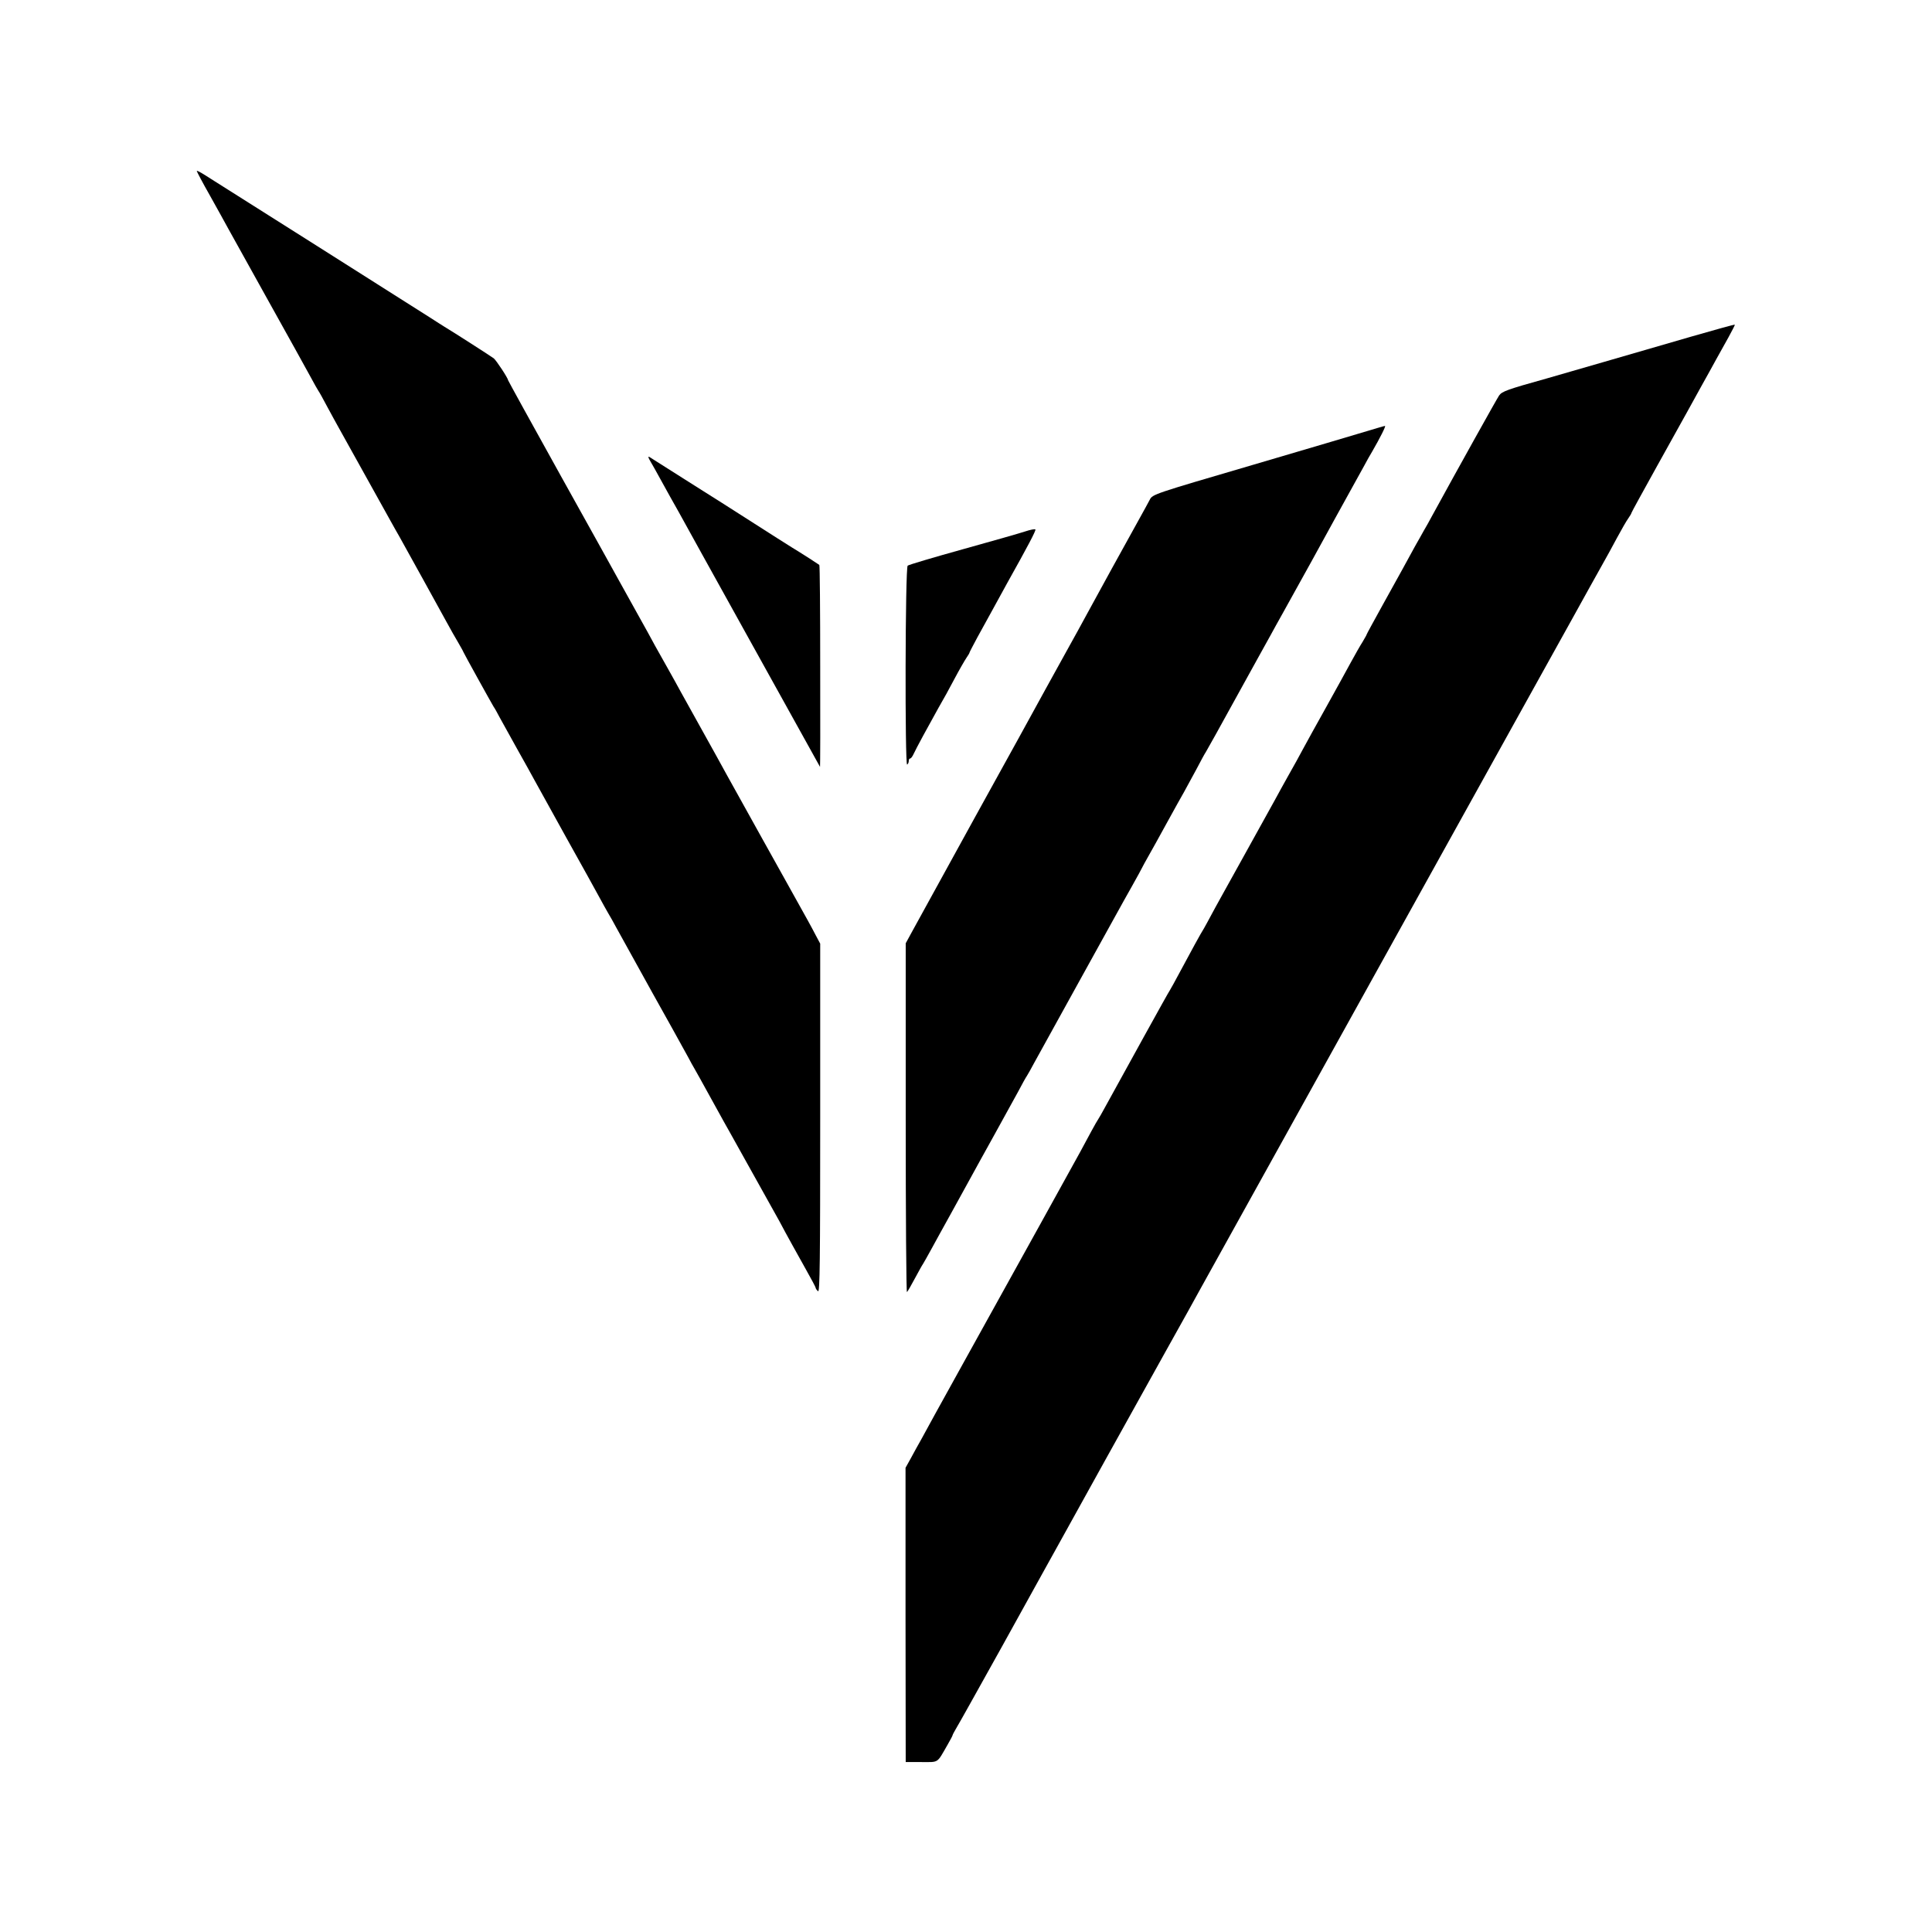
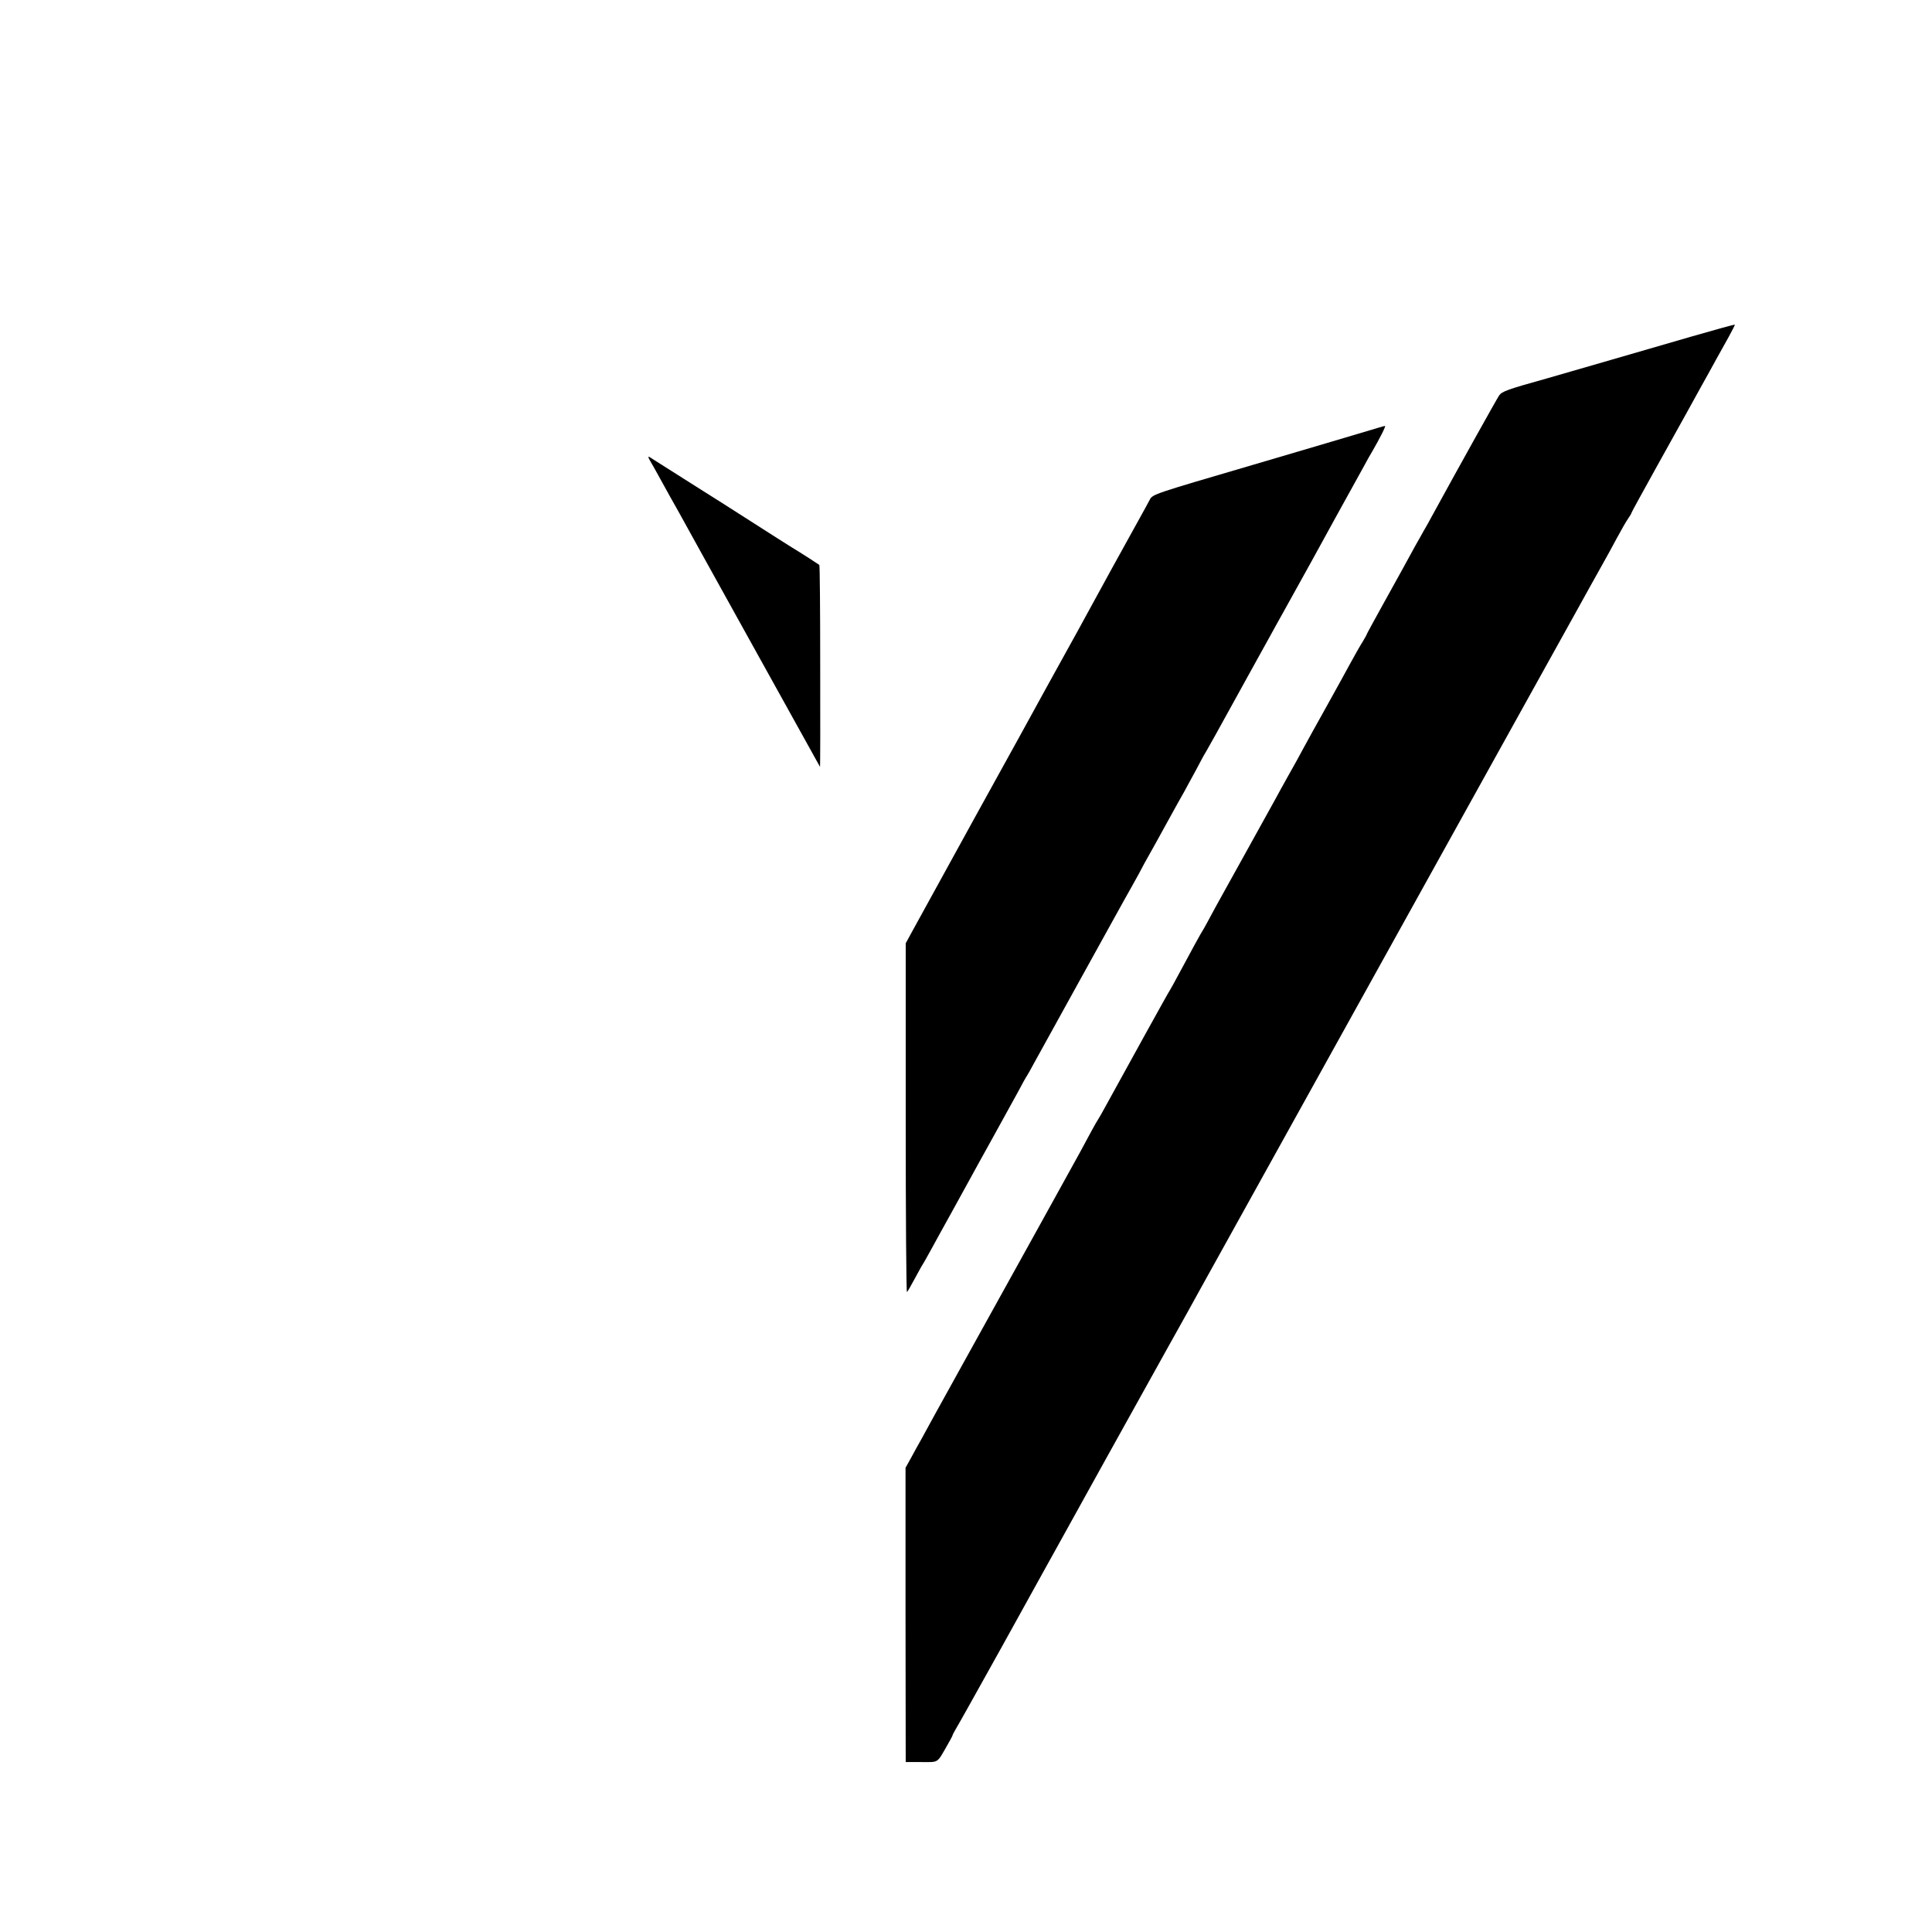
<svg xmlns="http://www.w3.org/2000/svg" version="1.0" width="1080pt" height="1080pt" viewBox="0 0 1080 1080" preserveAspectRatio="xMidYMid meet">
  <g transform="translate(0,1080) scale(0.1,-0.1)" fill="#000000" stroke="none">
-     <path d="M1100 9844 c0 -3 33 -66 74 -138 40 -72 87 -156 103 -186 17 -30 118 -212 225 -405 107 -192 212 -381 233 -420 20 -38 41 -74 45 -80 4 -5 27 -46 50 -90 24 -44 52 -96 63 -115 16 -29 195 -351 293 -527 13 -24 35 -62 48 -85 36 -65 224 -404 264 -478 20 -36 48 -87 64 -113 15 -26 28 -49 28 -51 0 -3 155 -283 169 -306 6 -8 21 -35 34 -60 14 -25 57 -103 97 -175 40 -71 85 -152 100 -180 15 -27 95 -171 177 -320 83 -148 165 -297 183 -330 18 -33 40 -73 50 -90 10 -16 30 -52 45 -80 37 -67 171 -309 202 -365 57 -101 177 -318 200 -360 13 -25 28 -52 33 -60 5 -8 50 -89 100 -180 50 -91 95 -172 100 -180 9 -16 258 -462 276 -495 43 -82 103 -188 149 -271 30 -53 55 -100 55 -104 0 -4 6 -12 13 -18 10 -9 12 176 12 966 l0 977 -24 45 c-22 43 -63 117 -104 190 -11 19 -98 177 -195 350 -96 173 -186 335 -200 360 -14 25 -38 70 -55 100 -17 30 -62 111 -100 180 -38 69 -83 150 -100 180 -16 30 -49 89 -72 130 -23 41 -56 100 -73 130 -16 30 -62 114 -102 185 -40 72 -85 153 -100 180 -15 28 -161 290 -324 583 -163 293 -296 535 -296 537 0 11 -66 111 -80 122 -13 10 -226 147 -278 178 -9 6 -42 26 -72 46 -105 67 -1190 754 -1207 764 -10 6 -37 23 -60 38 -24 15 -43 25 -43 21z" />
    <path d="M9460 8920 c-129 -37 -354 -103 -500 -145 -146 -42 -287 -83 -315 -91 -219 -61 -249 -72 -265 -95 -13 -19 -231 -410 -378 -679 -13 -25 -32 -58 -42 -75 -9 -16 -31 -56 -49 -87 -47 -87 -86 -157 -183 -332 -48 -87 -88 -160 -88 -162 0 -3 -11 -21 -23 -42 -13 -20 -43 -73 -67 -117 -24 -44 -84 -154 -135 -245 -51 -91 -109 -196 -130 -235 -20 -38 -56 -103 -80 -145 -23 -41 -59 -106 -80 -145 -21 -38 -102 -185 -180 -325 -78 -141 -157 -282 -174 -315 -18 -33 -36 -67 -41 -75 -14 -21 -79 -140 -135 -245 -26 -49 -51 -94 -55 -100 -7 -8 -259 -466 -363 -655 -16 -30 -33 -59 -37 -65 -4 -5 -22 -37 -40 -70 -18 -33 -46 -85 -62 -115 -35 -64 -358 -648 -656 -1185 -113 -203 -217 -393 -232 -421 -16 -28 -42 -75 -58 -105 l-30 -54 0 -822 1 -823 88 0 c99 0 85 -9 145 95 16 28 29 52 29 55 0 3 10 21 21 40 12 19 125 222 252 450 126 228 238 431 249 450 11 19 33 60 50 90 78 142 464 837 616 1110 94 168 184 330 200 360 25 44 855 1542 957 1725 168 302 690 1243 713 1285 17 30 117 210 222 400 177 318 212 382 283 510 14 25 44 79 67 120 23 41 62 111 85 155 24 44 51 92 62 107 10 14 18 28 18 31 0 3 64 119 141 258 78 140 154 277 169 304 15 28 51 93 80 145 29 52 67 120 83 150 17 30 48 86 69 124 21 38 37 70 36 71 -2 2 -109 -28 -238 -65z" />
    <path d="M7645 8391 c-49 -15 -340 -101 -646 -191 -549 -161 -557 -163 -572 -194 -9 -17 -35 -65 -58 -106 -57 -102 -254 -460 -297 -540 -19 -36 -69 -126 -110 -200 -108 -196 -117 -211 -267 -485 -76 -137 -185 -335 -243 -440 -130 -237 -305 -555 -353 -642 l-36 -66 0 -979 c0 -538 3 -975 7 -971 4 4 25 40 45 78 21 39 41 75 45 80 4 6 24 42 45 80 21 39 72 131 113 205 41 74 90 164 110 200 19 36 77 139 127 230 50 91 111 201 135 245 23 44 46 85 50 90 4 6 23 39 42 75 42 76 39 71 243 440 87 157 171 310 188 340 17 30 49 89 72 130 24 42 60 107 81 145 20 39 46 86 57 105 11 19 55 98 97 175 42 77 87 157 99 178 12 22 42 78 68 125 25 48 49 92 53 97 4 6 83 147 175 315 93 168 177 321 188 340 10 19 43 78 72 130 29 52 100 181 158 285 57 105 116 210 129 235 22 40 79 143 163 295 15 28 35 64 45 80 44 76 79 145 72 144 -4 0 -47 -13 -97 -28z" />
    <path d="M3637 8219 c11 -19 34 -59 50 -89 43 -78 79 -143 107 -192 13 -24 195 -353 406 -733 210 -379 383 -691 384 -692 1 -1 2 252 1 562 0 310 -2 565 -5 567 -11 8 -96 63 -113 73 -18 10 -188 118 -339 215 -47 30 -136 87 -197 125 -61 39 -151 95 -199 126 -48 30 -93 59 -101 64 -10 6 -8 -3 6 -26z" />
-     <path d="M5730 7829 c-30 -10 -188 -55 -350 -100 -162 -45 -300 -86 -306 -91 -14 -10 -16 -1120 -3 -1112 5 3 9 12 9 20 0 8 3 14 8 14 4 0 12 10 18 23 14 31 88 167 139 258 24 41 65 115 91 165 26 49 56 101 66 116 10 14 18 28 18 31 0 2 20 40 43 83 24 44 61 111 82 149 21 39 59 108 85 155 117 209 161 293 158 300 -2 4 -28 -1 -58 -11z" />
  </g>
</svg>